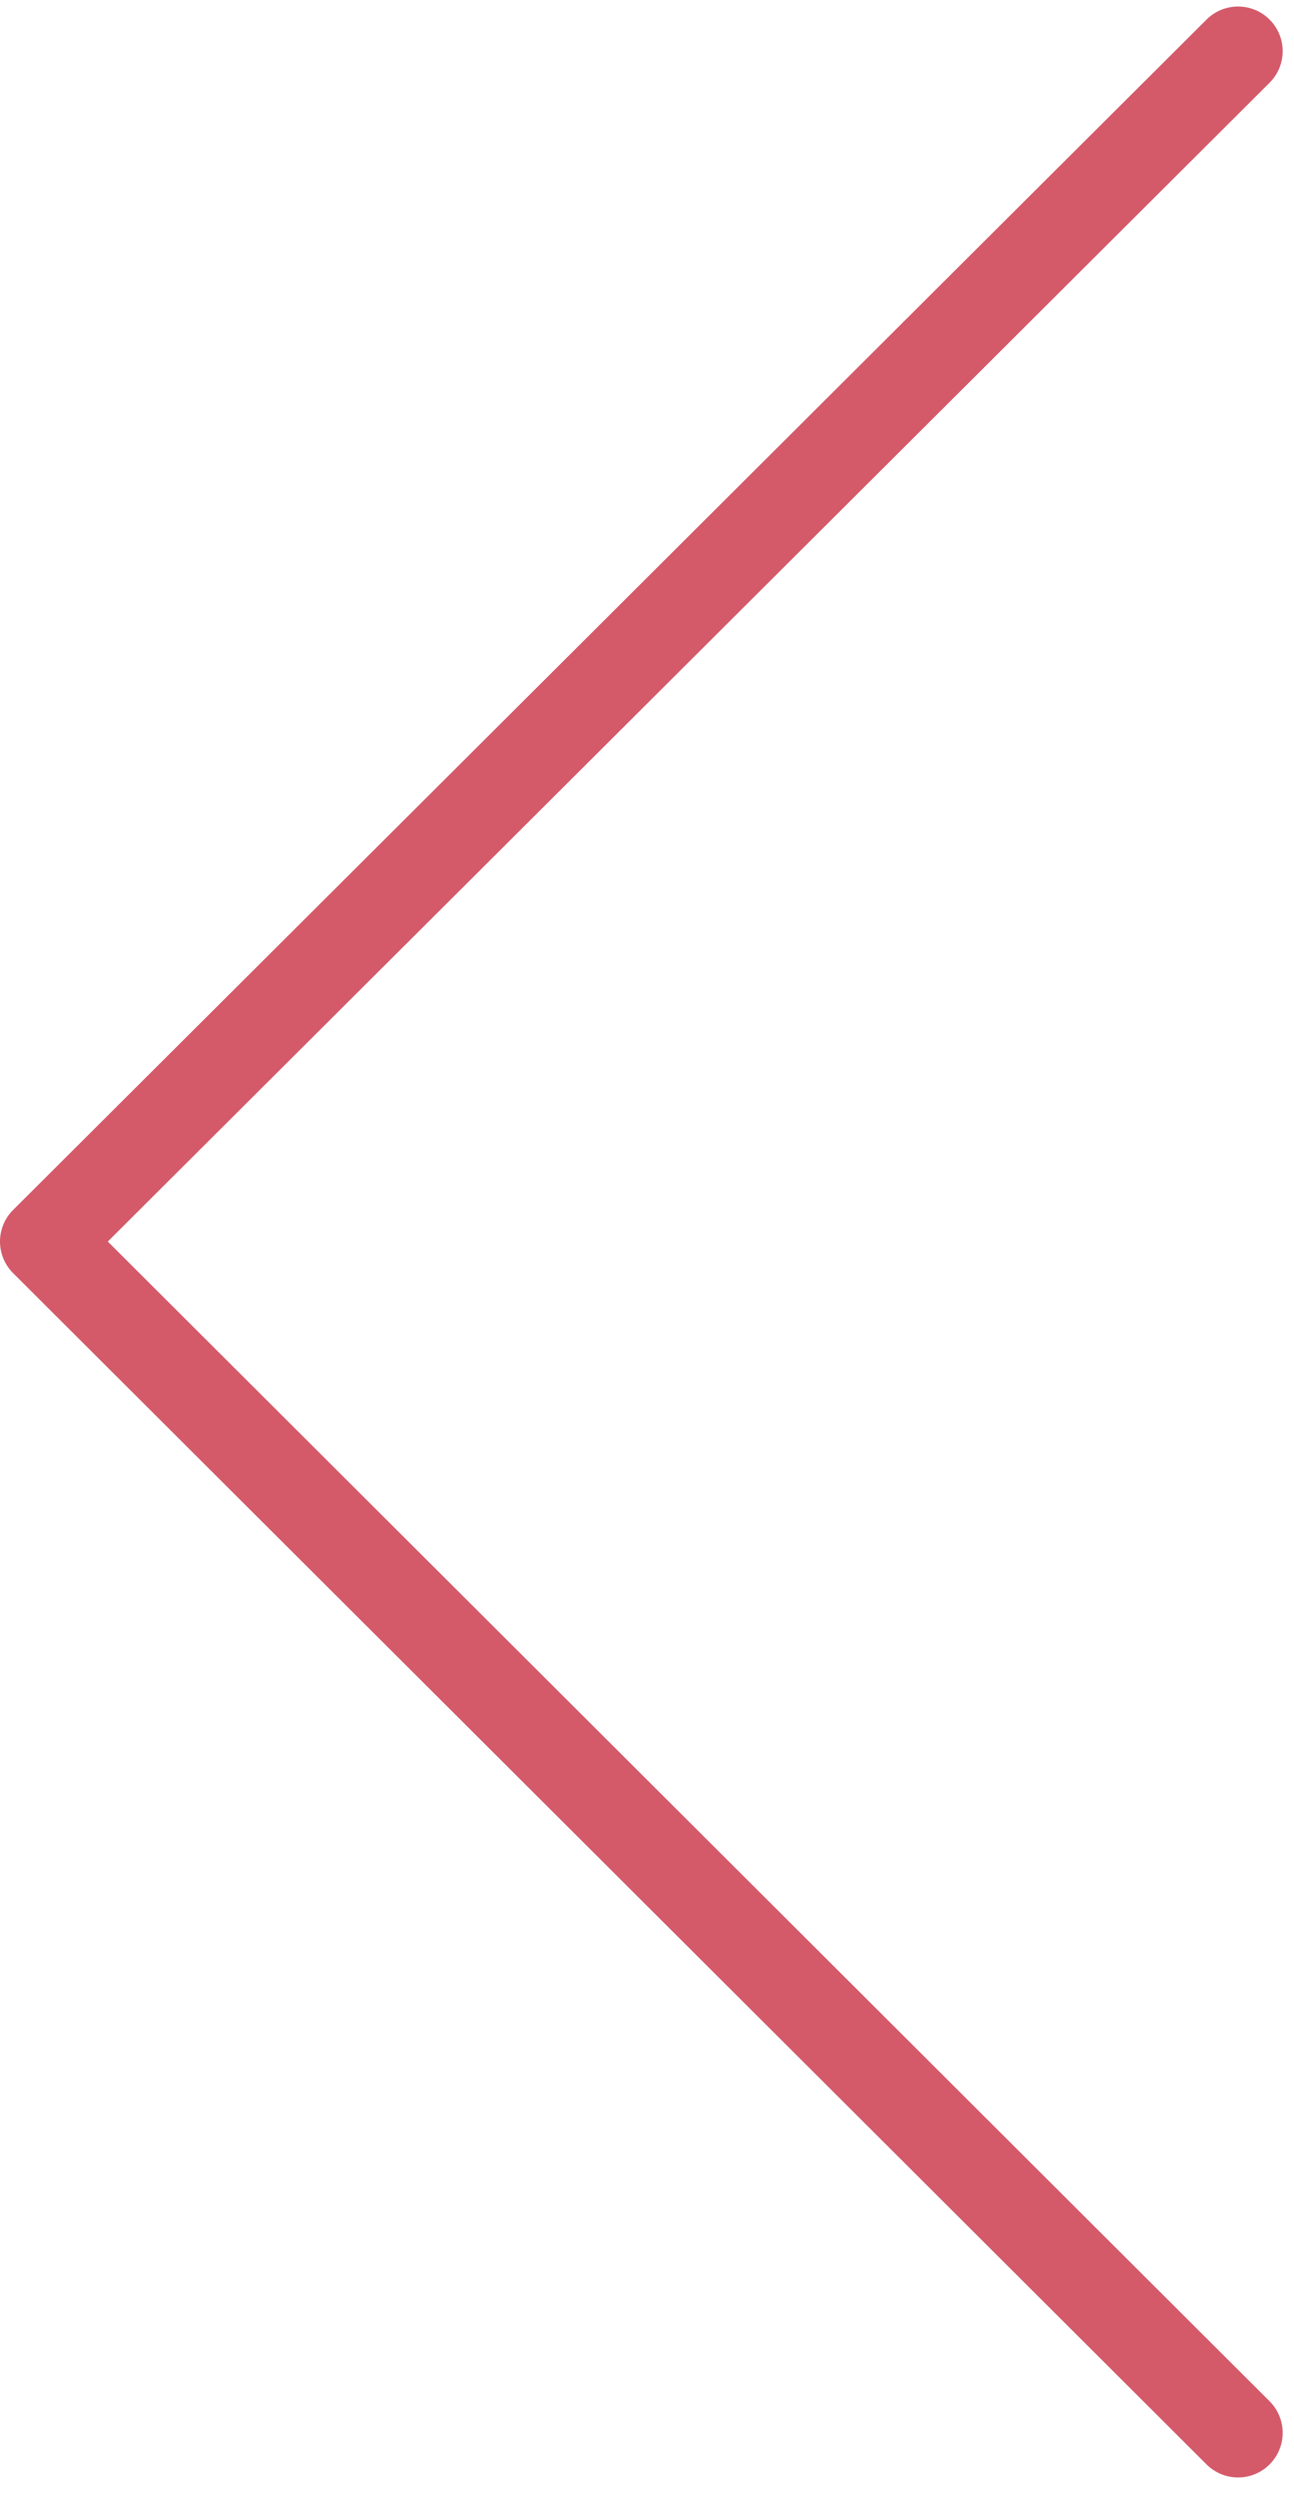
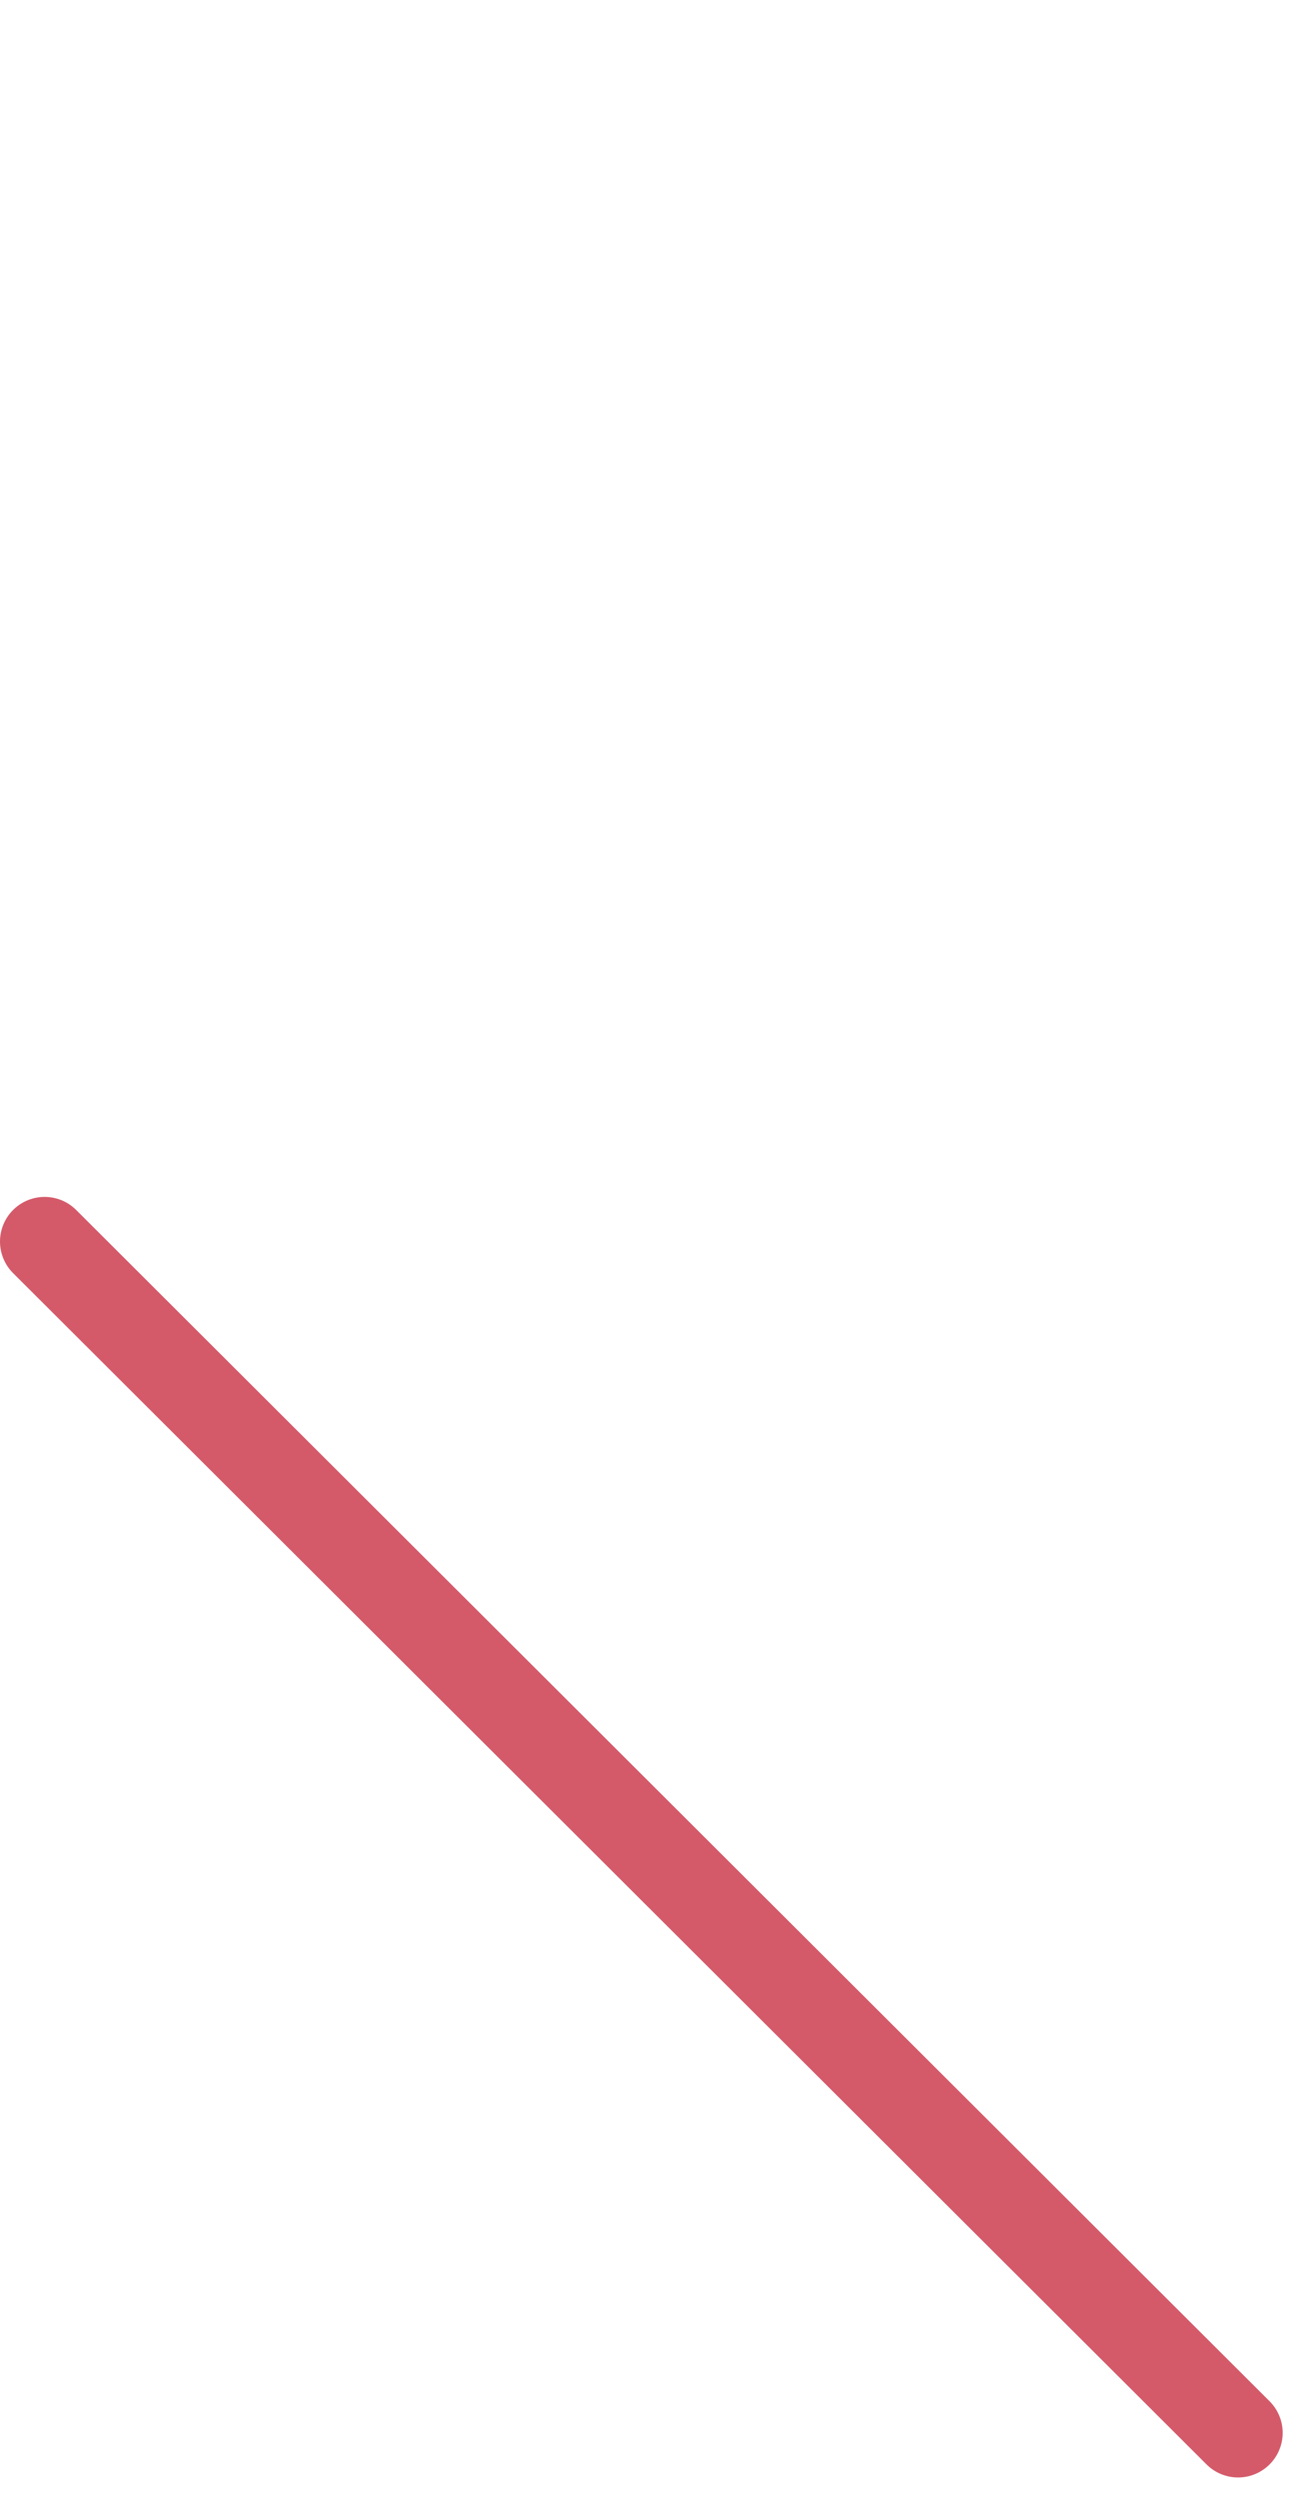
<svg xmlns="http://www.w3.org/2000/svg" width="29" height="56">
-   <path fill="none" stroke="#d45a6a" stroke-linecap="round" stroke-miterlimit="50" stroke-width="2" d="M27.746 54.5L1 27.813M27.746 1.146L1 27.813" />
+   <path fill="none" stroke="#d45a6a" stroke-linecap="round" stroke-miterlimit="50" stroke-width="2" d="M27.746 54.5L1 27.813L1 27.813" />
</svg>